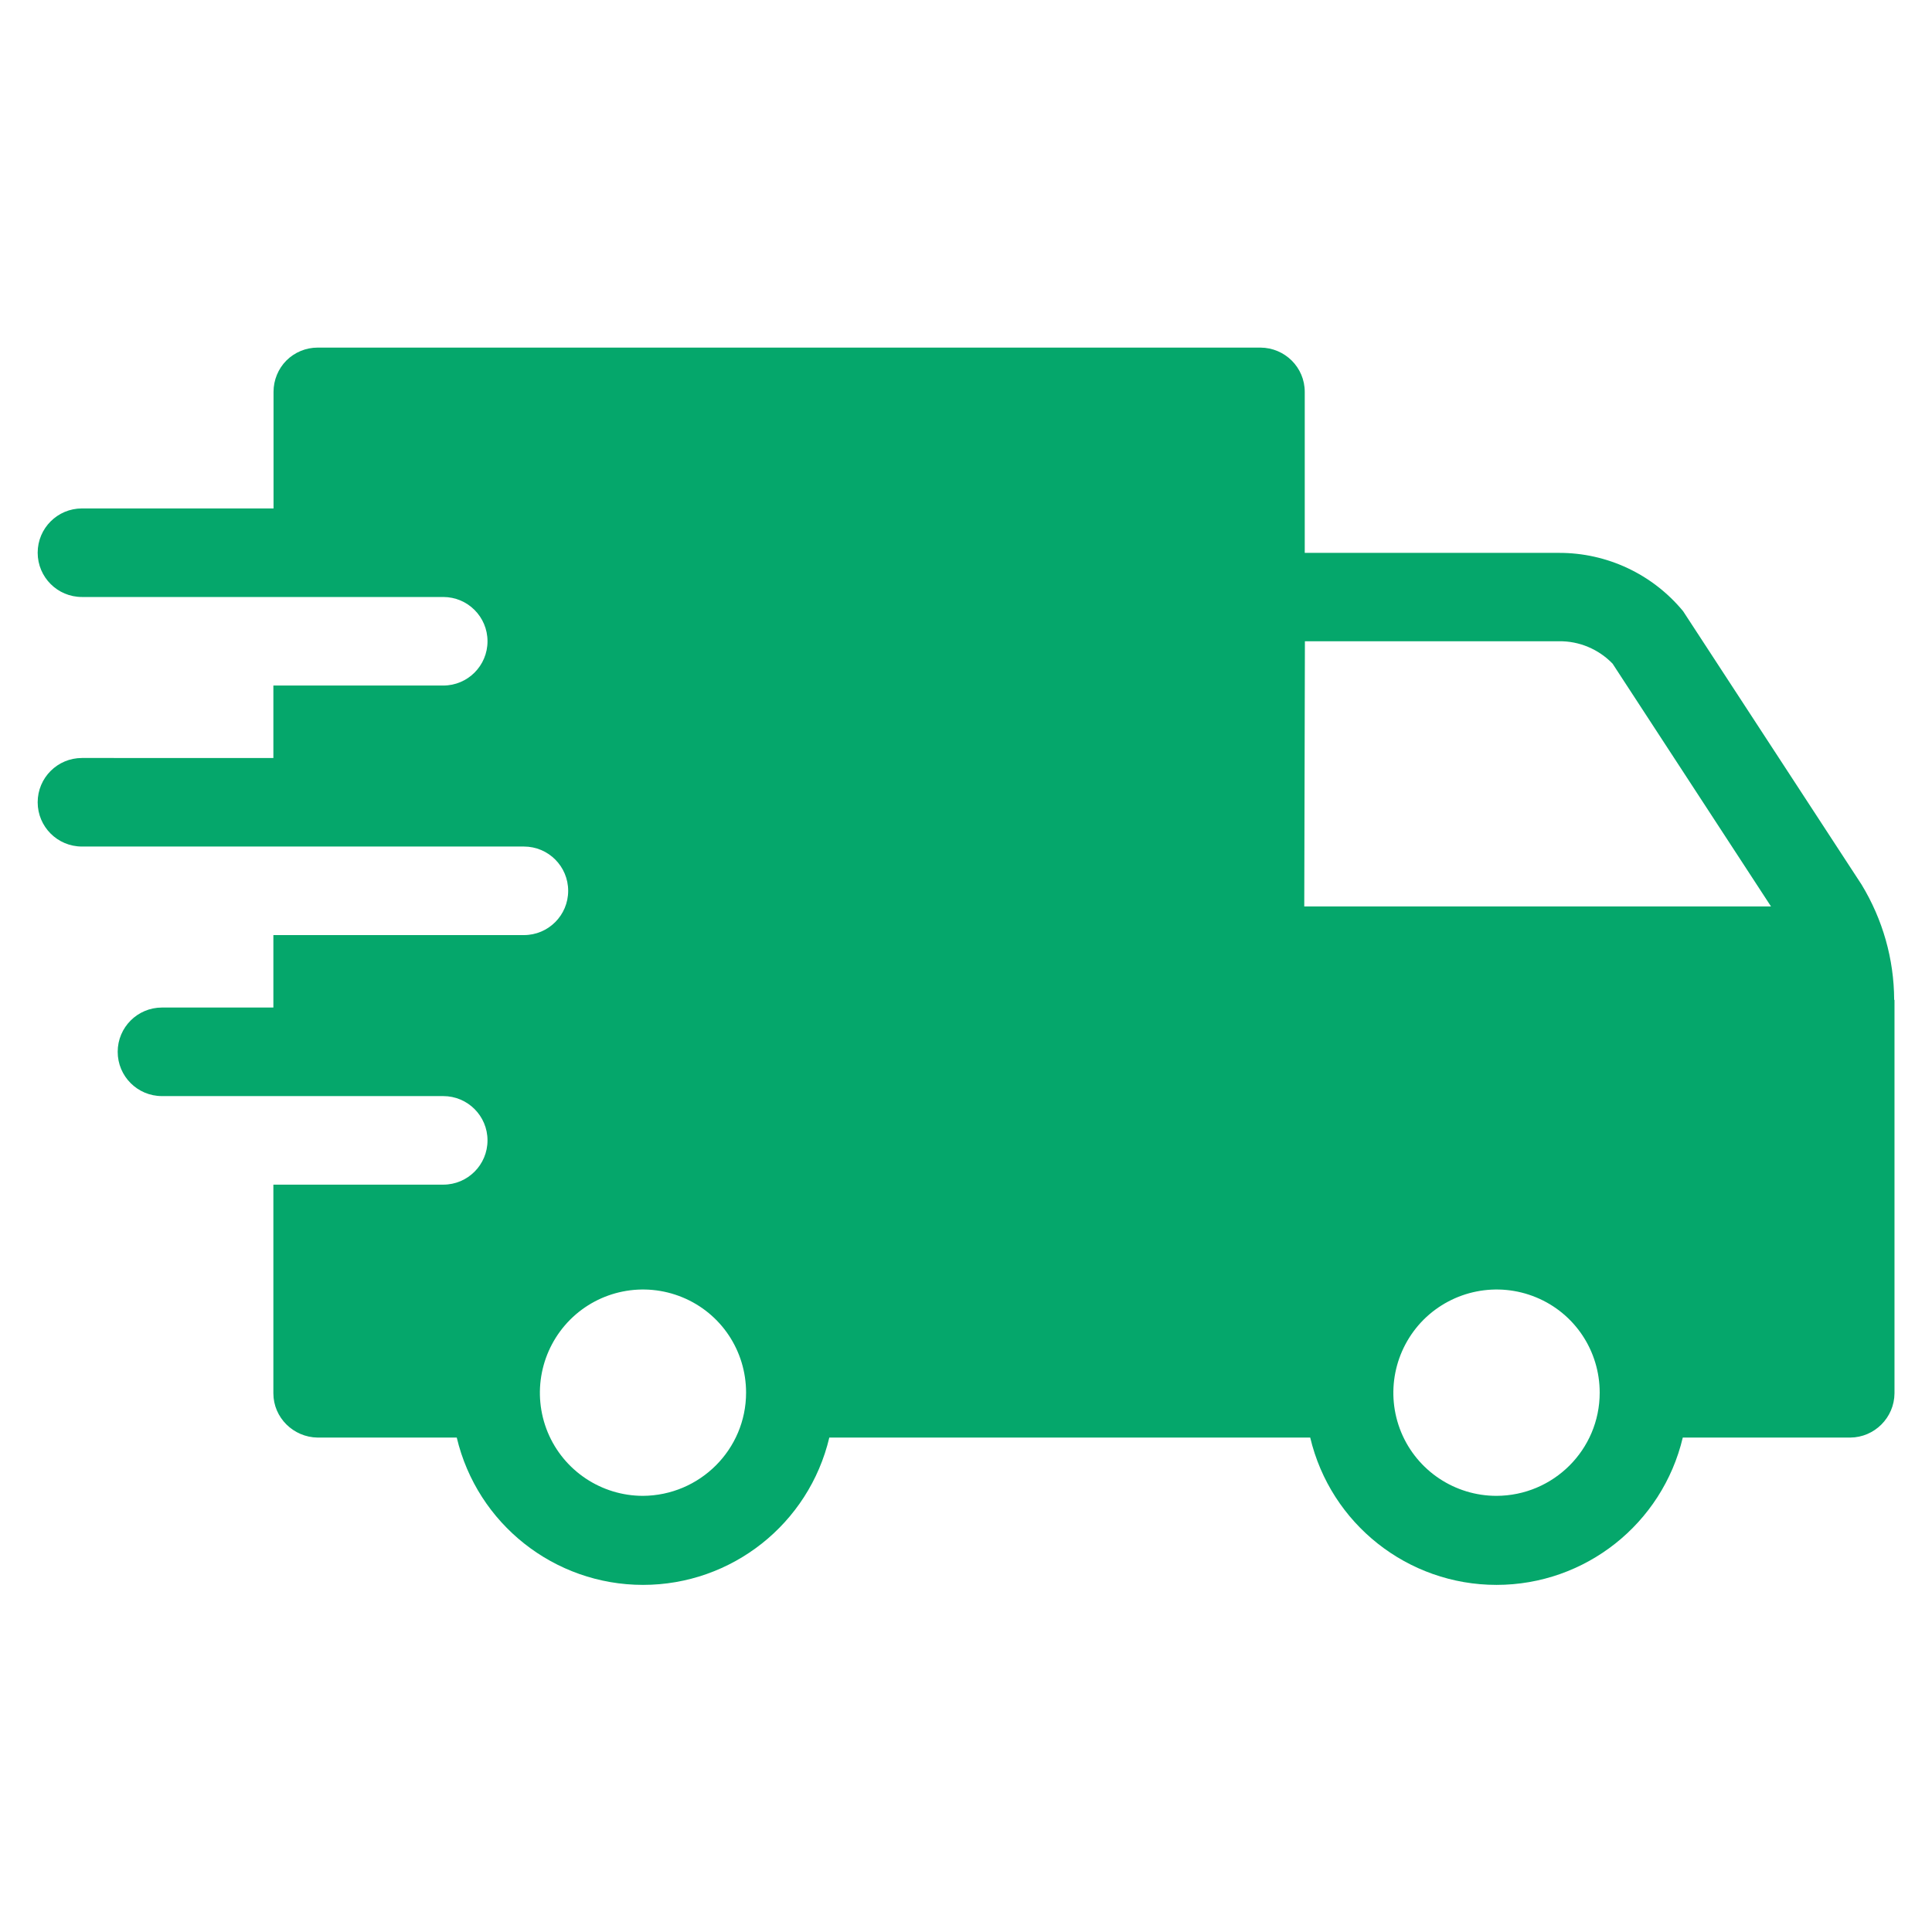
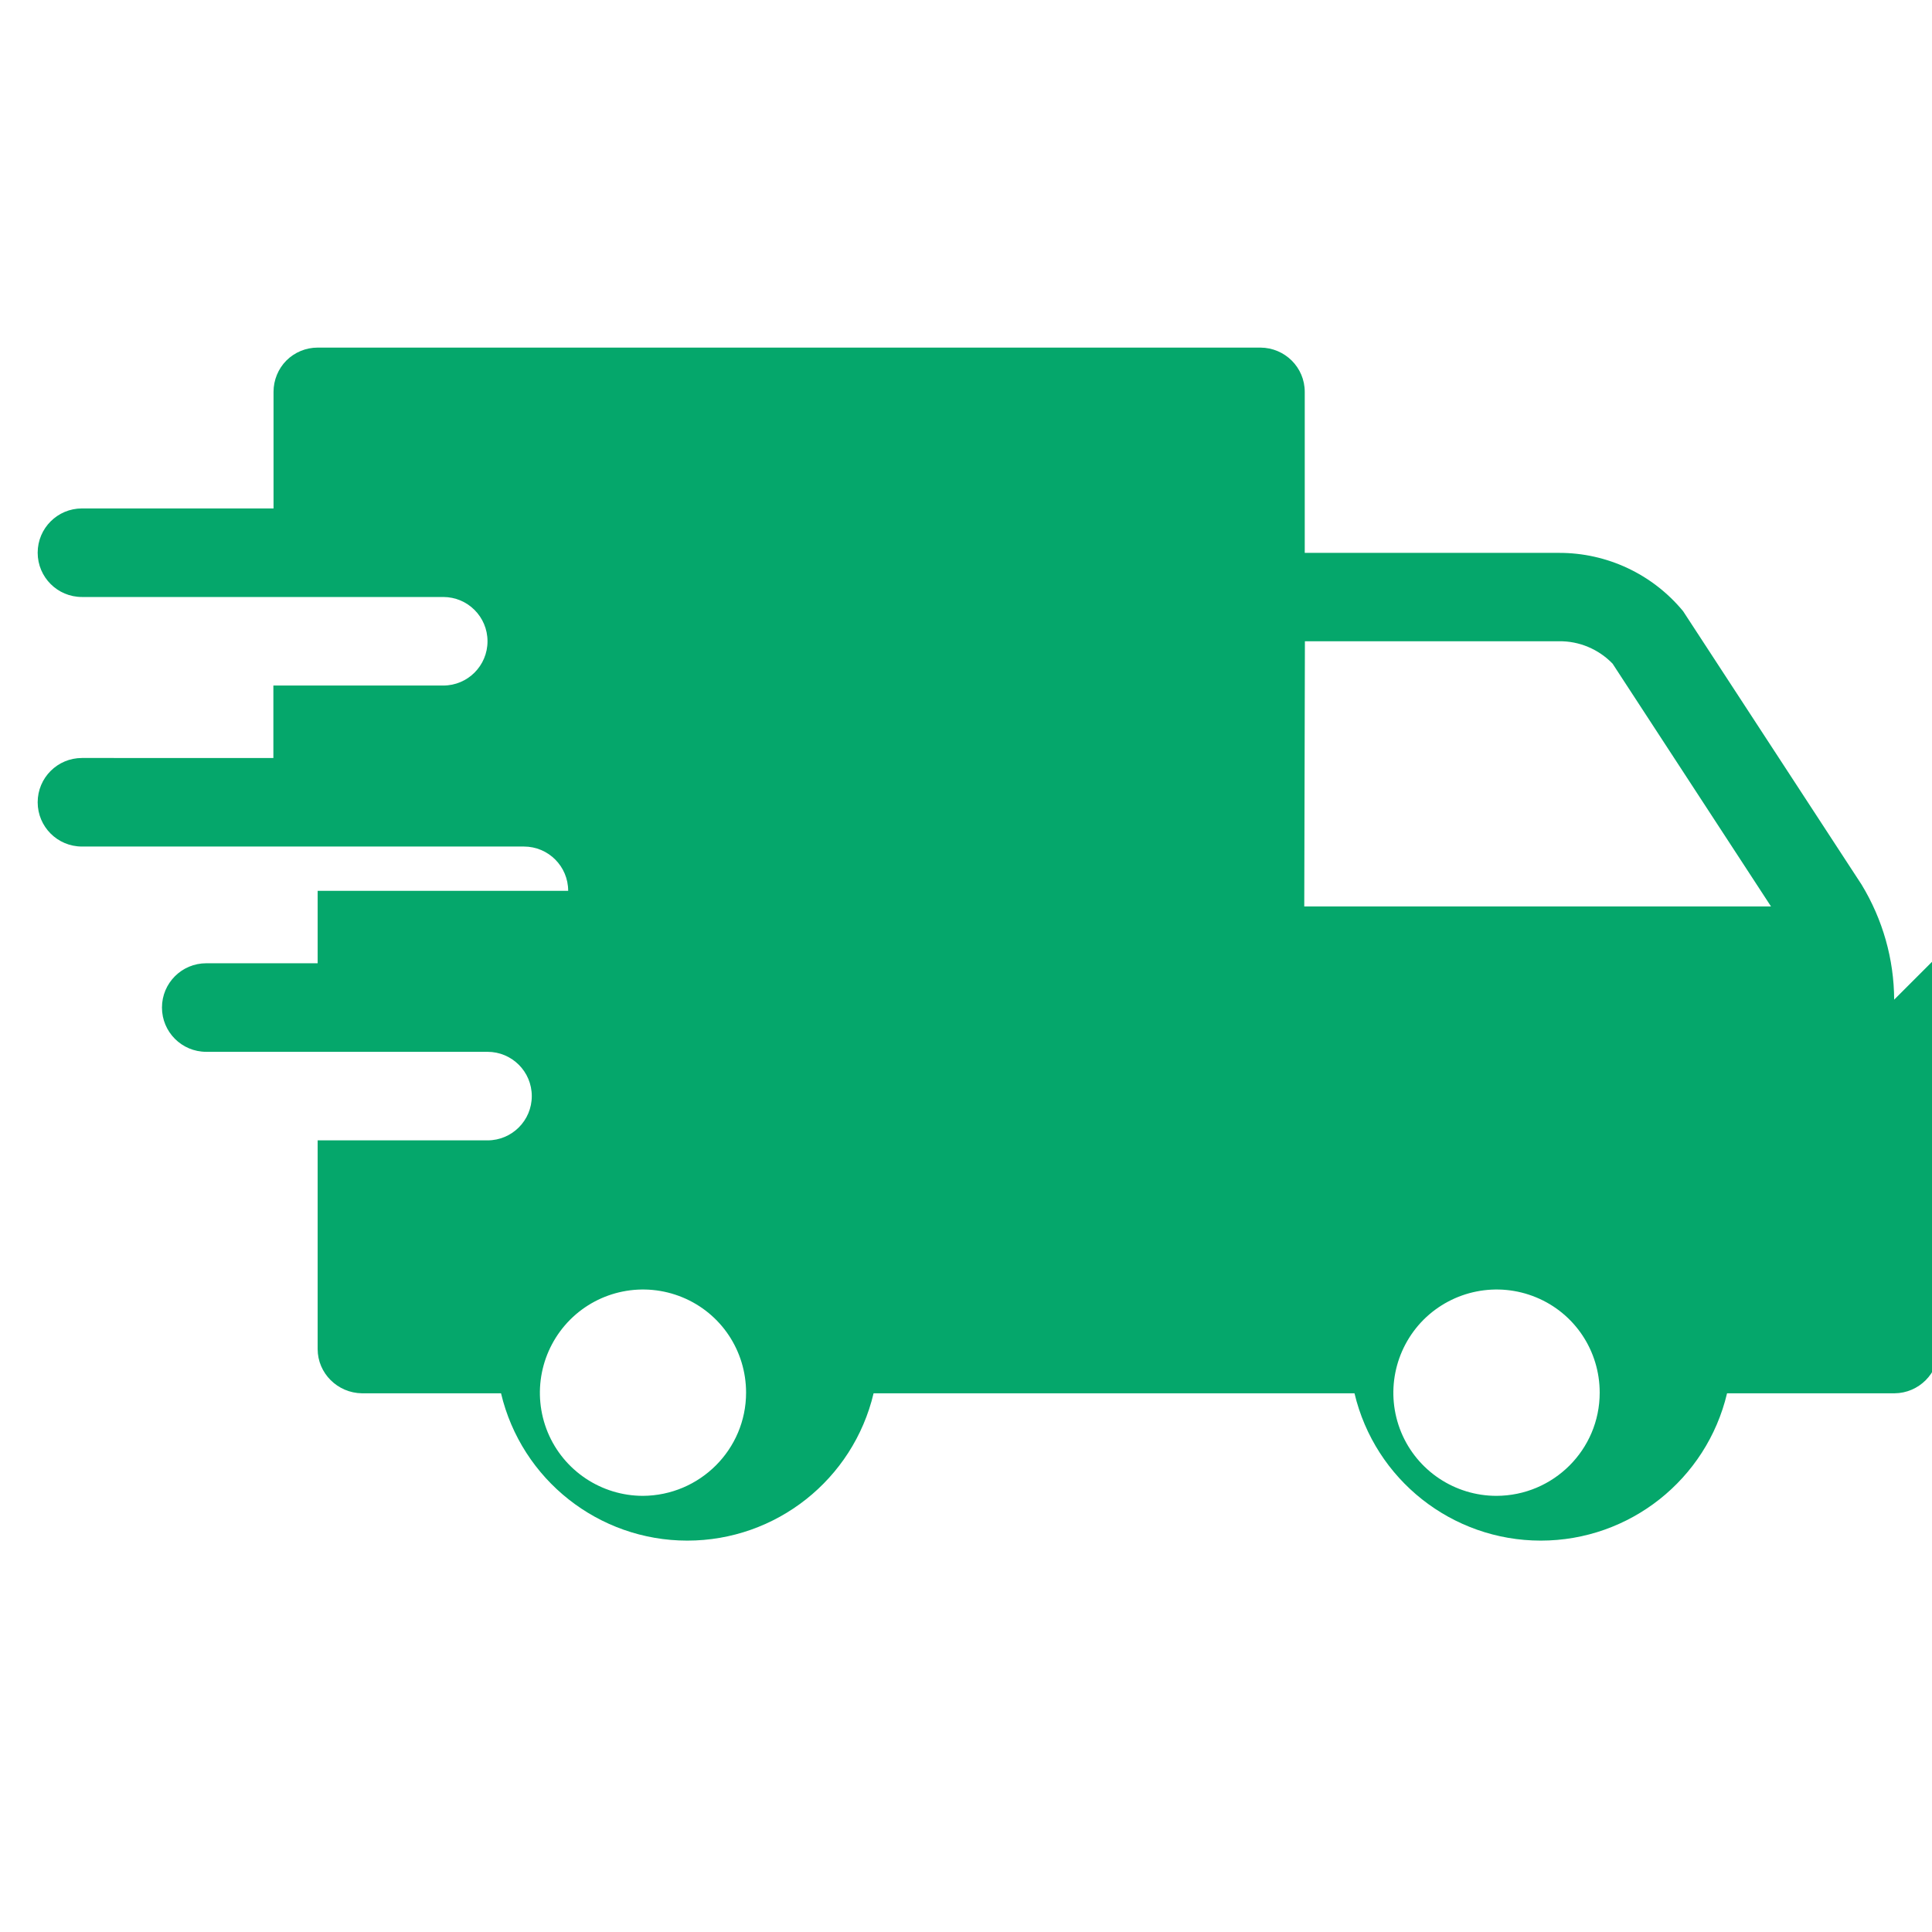
<svg xmlns="http://www.w3.org/2000/svg" viewBox="0 0 120 120" version="1.1" id="Layer_1">
  <defs>
    <style>
      .st0 {
        fill: #05a76b;
      }
    </style>
  </defs>
-   <path d="M117.65,62.09c-.01-2.52-.71-4.98-2.02-7.14l-11.09-16.99h0c-1.9-2.3-4.73-3.63-7.72-3.62h-15.78v-10c0-1.52-1.23-2.74-2.75-2.75H19.73c-.73,0-1.43.29-1.94.8s-.8,1.22-.8,1.94v7.25H5.09c-1.52,0-2.75,1.23-2.75,2.75s1.23,2.75,2.75,2.75h22.44c1.52,0,2.75,1.23,2.75,2.75s-1.23,2.75-2.75,2.75h-10.55v4.5H5.09c-1.52,0-2.75,1.23-2.75,2.75s1.23,2.75,2.75,2.75h27.45c1.52,0,2.75,1.23,2.75,2.75s-1.23,2.75-2.75,2.75h-15.56v4.5h-6.92c-1.52,0-2.75,1.23-2.75,2.75s1.23,2.75,2.75,2.75h17.47c1.52,0,2.75,1.23,2.75,2.75s-1.23,2.75-2.75,2.75h-10.55v12.96c0,1.51,1.24,2.73,2.75,2.75h8.64c1.27,5.36,6.06,9.15,11.57,9.15s10.3-3.79,11.57-9.15h29.87c1.27,5.36,6.06,9.15,11.57,9.15s10.3-3.79,11.57-9.15h10.4c1.51-.01,2.74-1.24,2.75-2.75v-24.42l-.02-.03ZM39.94,92.91c-2.59,0-4.93-1.56-5.92-3.95-.99-2.4-.44-5.15,1.39-6.99,1.83-1.83,4.58-2.38,6.98-1.39,2.4.99,3.95,3.32,3.95,5.92,0,3.53-2.87,6.39-6.41,6.41h.01ZM92.95,92.91c-2.59,0-4.93-1.56-5.92-3.95-.99-2.4-.44-5.15,1.39-6.99,1.84-1.83,4.59-2.38,6.99-1.39s3.95,3.32,3.95,5.92c0,3.54-2.87,6.4-6.41,6.41h0ZM81.01,56.3l.04-16.47h15.78c1.25-.02,2.46.49,3.33,1.39l9.84,15.08s-28.99,0-28.99,0Z" class="st0" />
+   <path d="M117.65,62.09c-.01-2.52-.71-4.98-2.02-7.14l-11.09-16.99h0c-1.9-2.3-4.73-3.63-7.72-3.62h-15.78v-10c0-1.52-1.23-2.74-2.75-2.75H19.73c-.73,0-1.43.29-1.94.8s-.8,1.22-.8,1.94v7.25H5.09c-1.52,0-2.75,1.23-2.75,2.75s1.23,2.75,2.75,2.75h22.44c1.52,0,2.75,1.23,2.75,2.75s-1.23,2.75-2.75,2.75h-10.55v4.5H5.09c-1.52,0-2.75,1.23-2.75,2.75s1.23,2.75,2.75,2.75h27.45c1.52,0,2.75,1.23,2.75,2.75h-15.56v4.5h-6.92c-1.52,0-2.75,1.23-2.75,2.75s1.23,2.75,2.75,2.75h17.47c1.52,0,2.75,1.23,2.75,2.75s-1.23,2.75-2.75,2.75h-10.55v12.96c0,1.51,1.24,2.73,2.75,2.75h8.64c1.27,5.36,6.06,9.15,11.57,9.15s10.3-3.79,11.57-9.15h29.87c1.27,5.36,6.06,9.15,11.57,9.15s10.3-3.79,11.57-9.15h10.4c1.51-.01,2.74-1.24,2.75-2.75v-24.42l-.02-.03ZM39.94,92.91c-2.59,0-4.93-1.56-5.92-3.95-.99-2.4-.44-5.15,1.39-6.99,1.83-1.83,4.58-2.38,6.98-1.39,2.4.99,3.95,3.32,3.95,5.92,0,3.53-2.87,6.39-6.41,6.41h.01ZM92.95,92.91c-2.59,0-4.93-1.56-5.92-3.95-.99-2.4-.44-5.15,1.39-6.99,1.84-1.83,4.59-2.38,6.99-1.39s3.95,3.32,3.95,5.92c0,3.54-2.87,6.4-6.41,6.41h0ZM81.01,56.3l.04-16.47h15.78c1.25-.02,2.46.49,3.33,1.39l9.84,15.08s-28.99,0-28.99,0Z" class="st0" />
</svg>